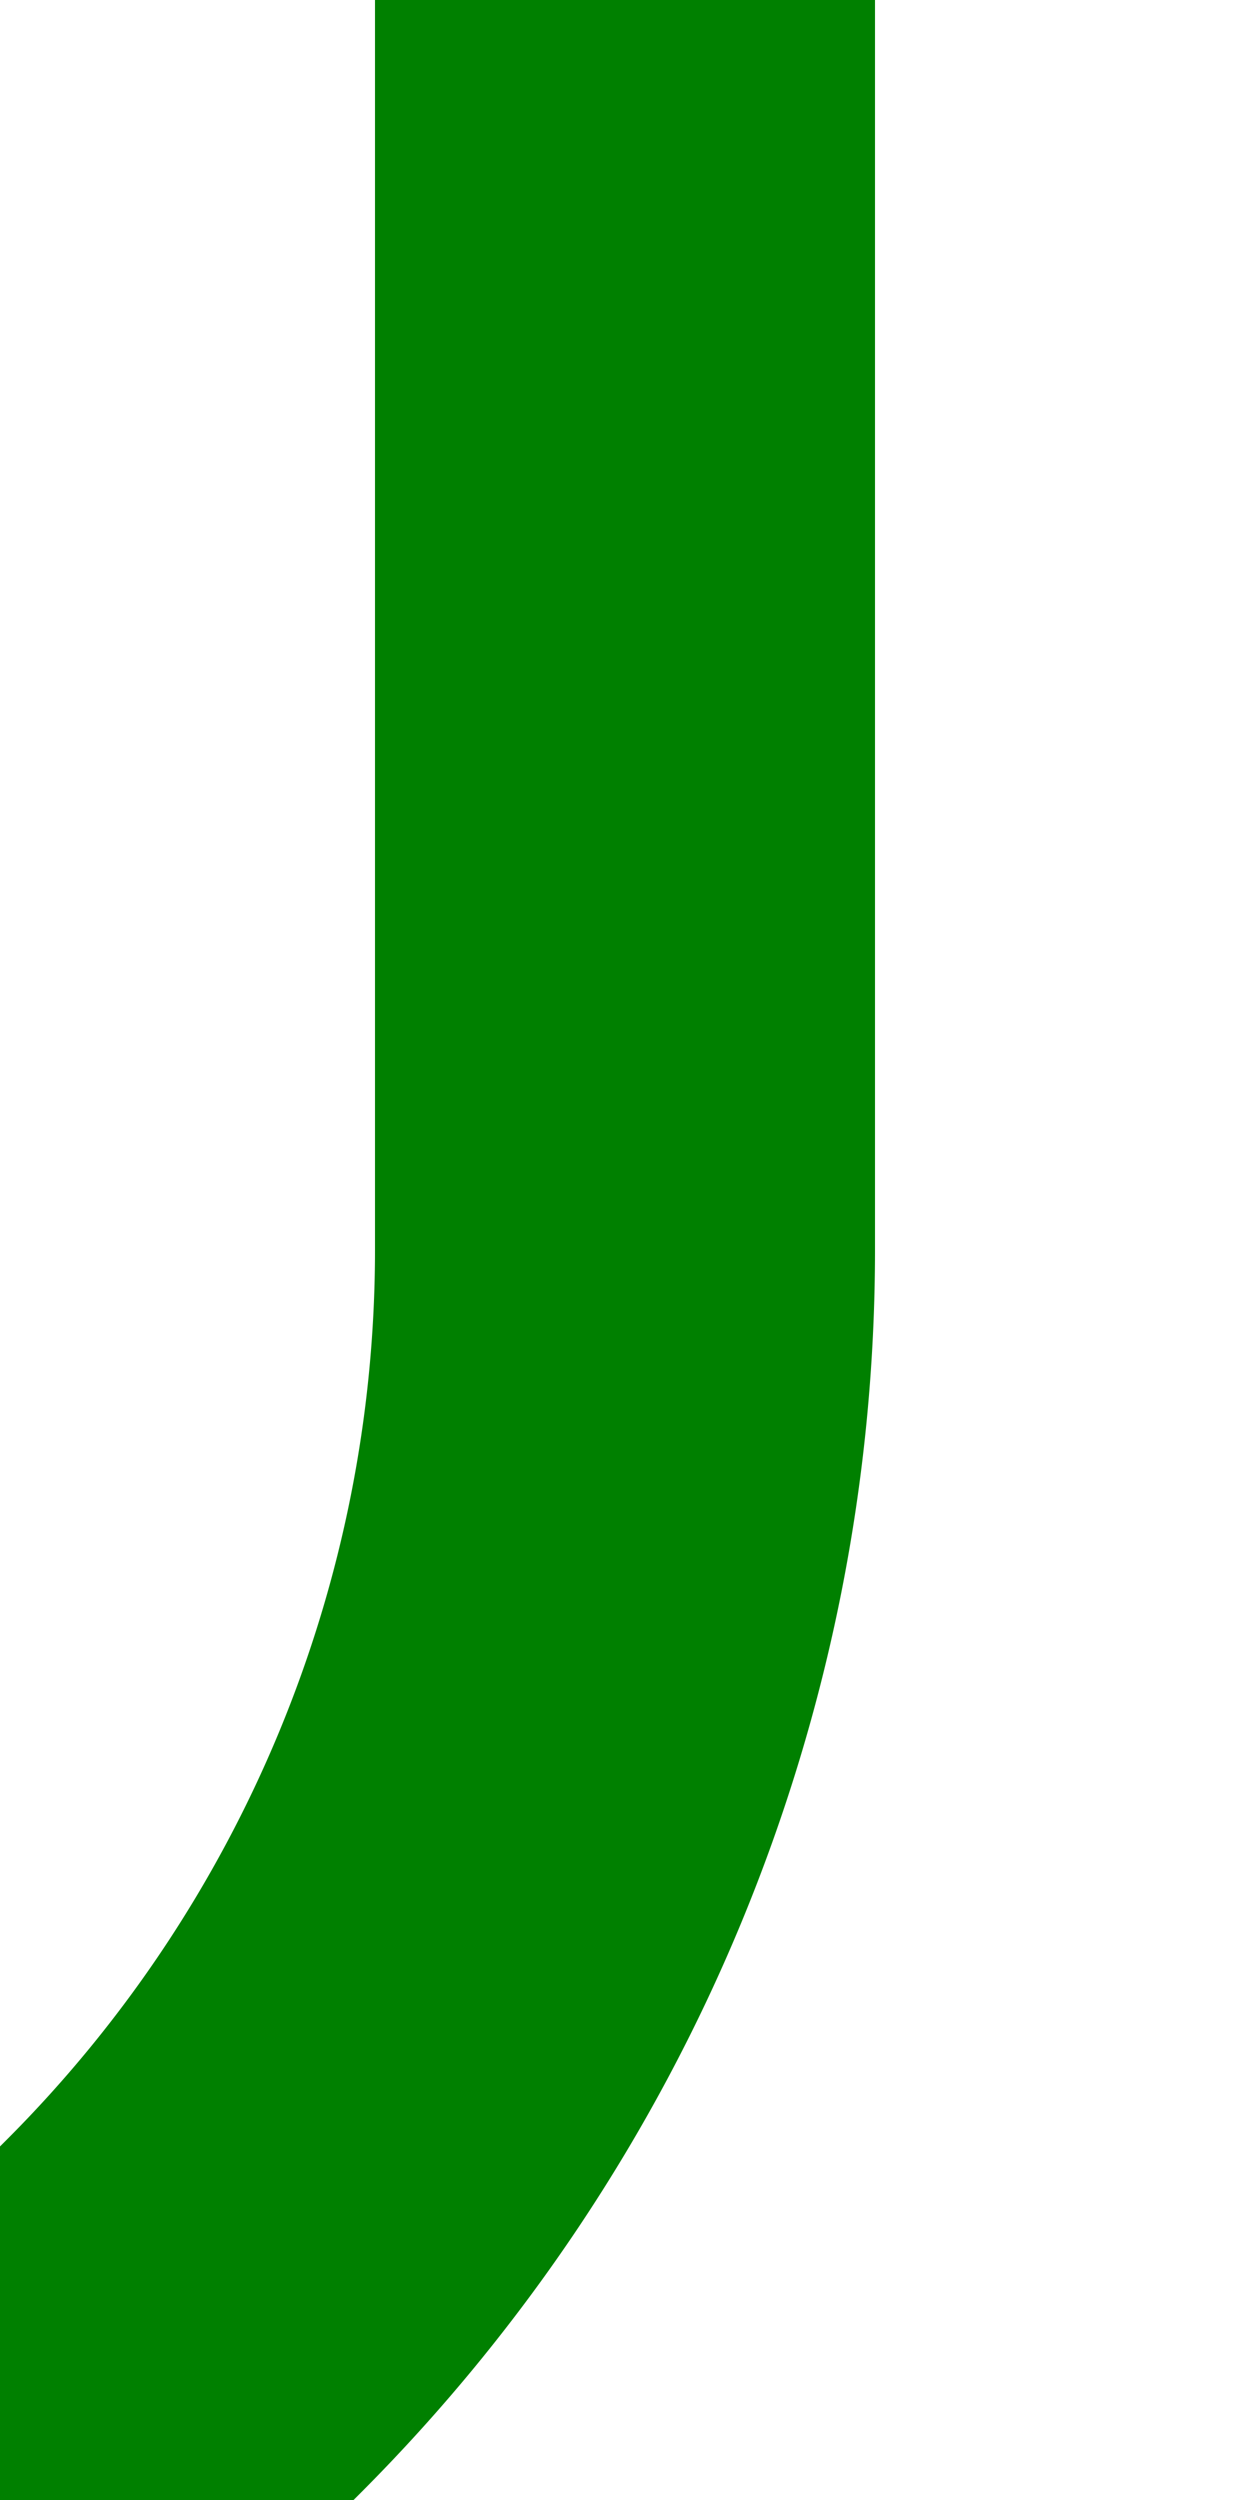
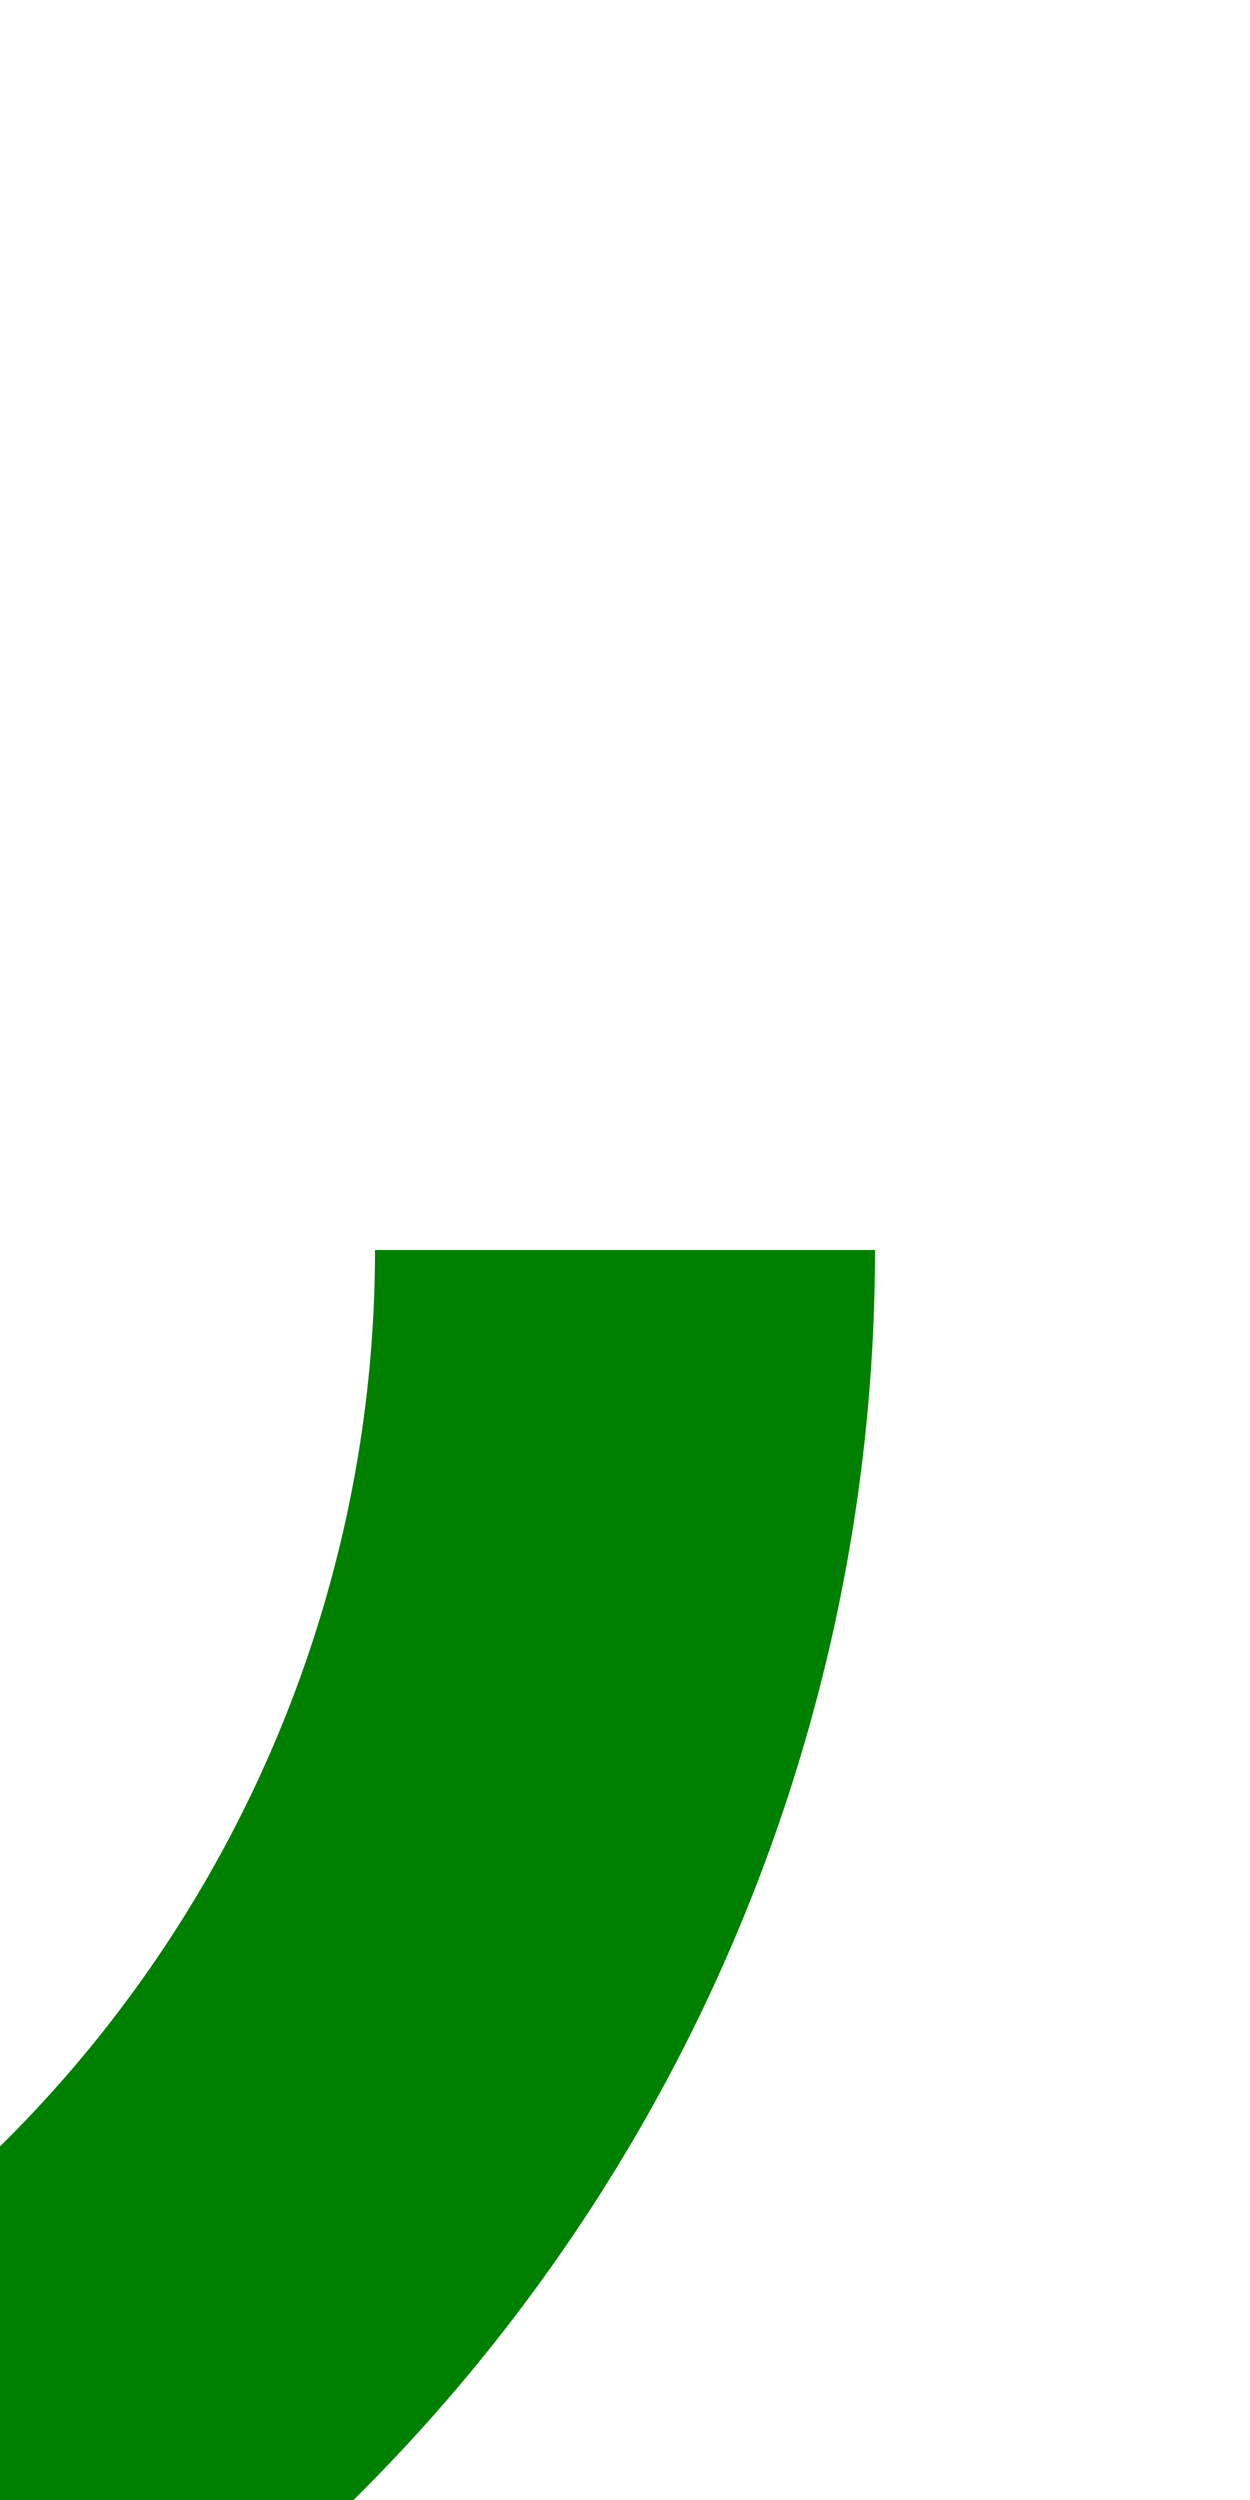
<svg xmlns="http://www.w3.org/2000/svg" width="250" height="500">
  <title>fdSTR3</title>
-   <path stroke="#008000" d="M 0,500 36.61,463.39 A 301.78,301.78 0 0 0 125,250 V 0" stroke-width="100" fill="none" />
+   <path stroke="#008000" d="M 0,500 36.61,463.39 A 301.78,301.78 0 0 0 125,250 " stroke-width="100" fill="none" />
</svg>